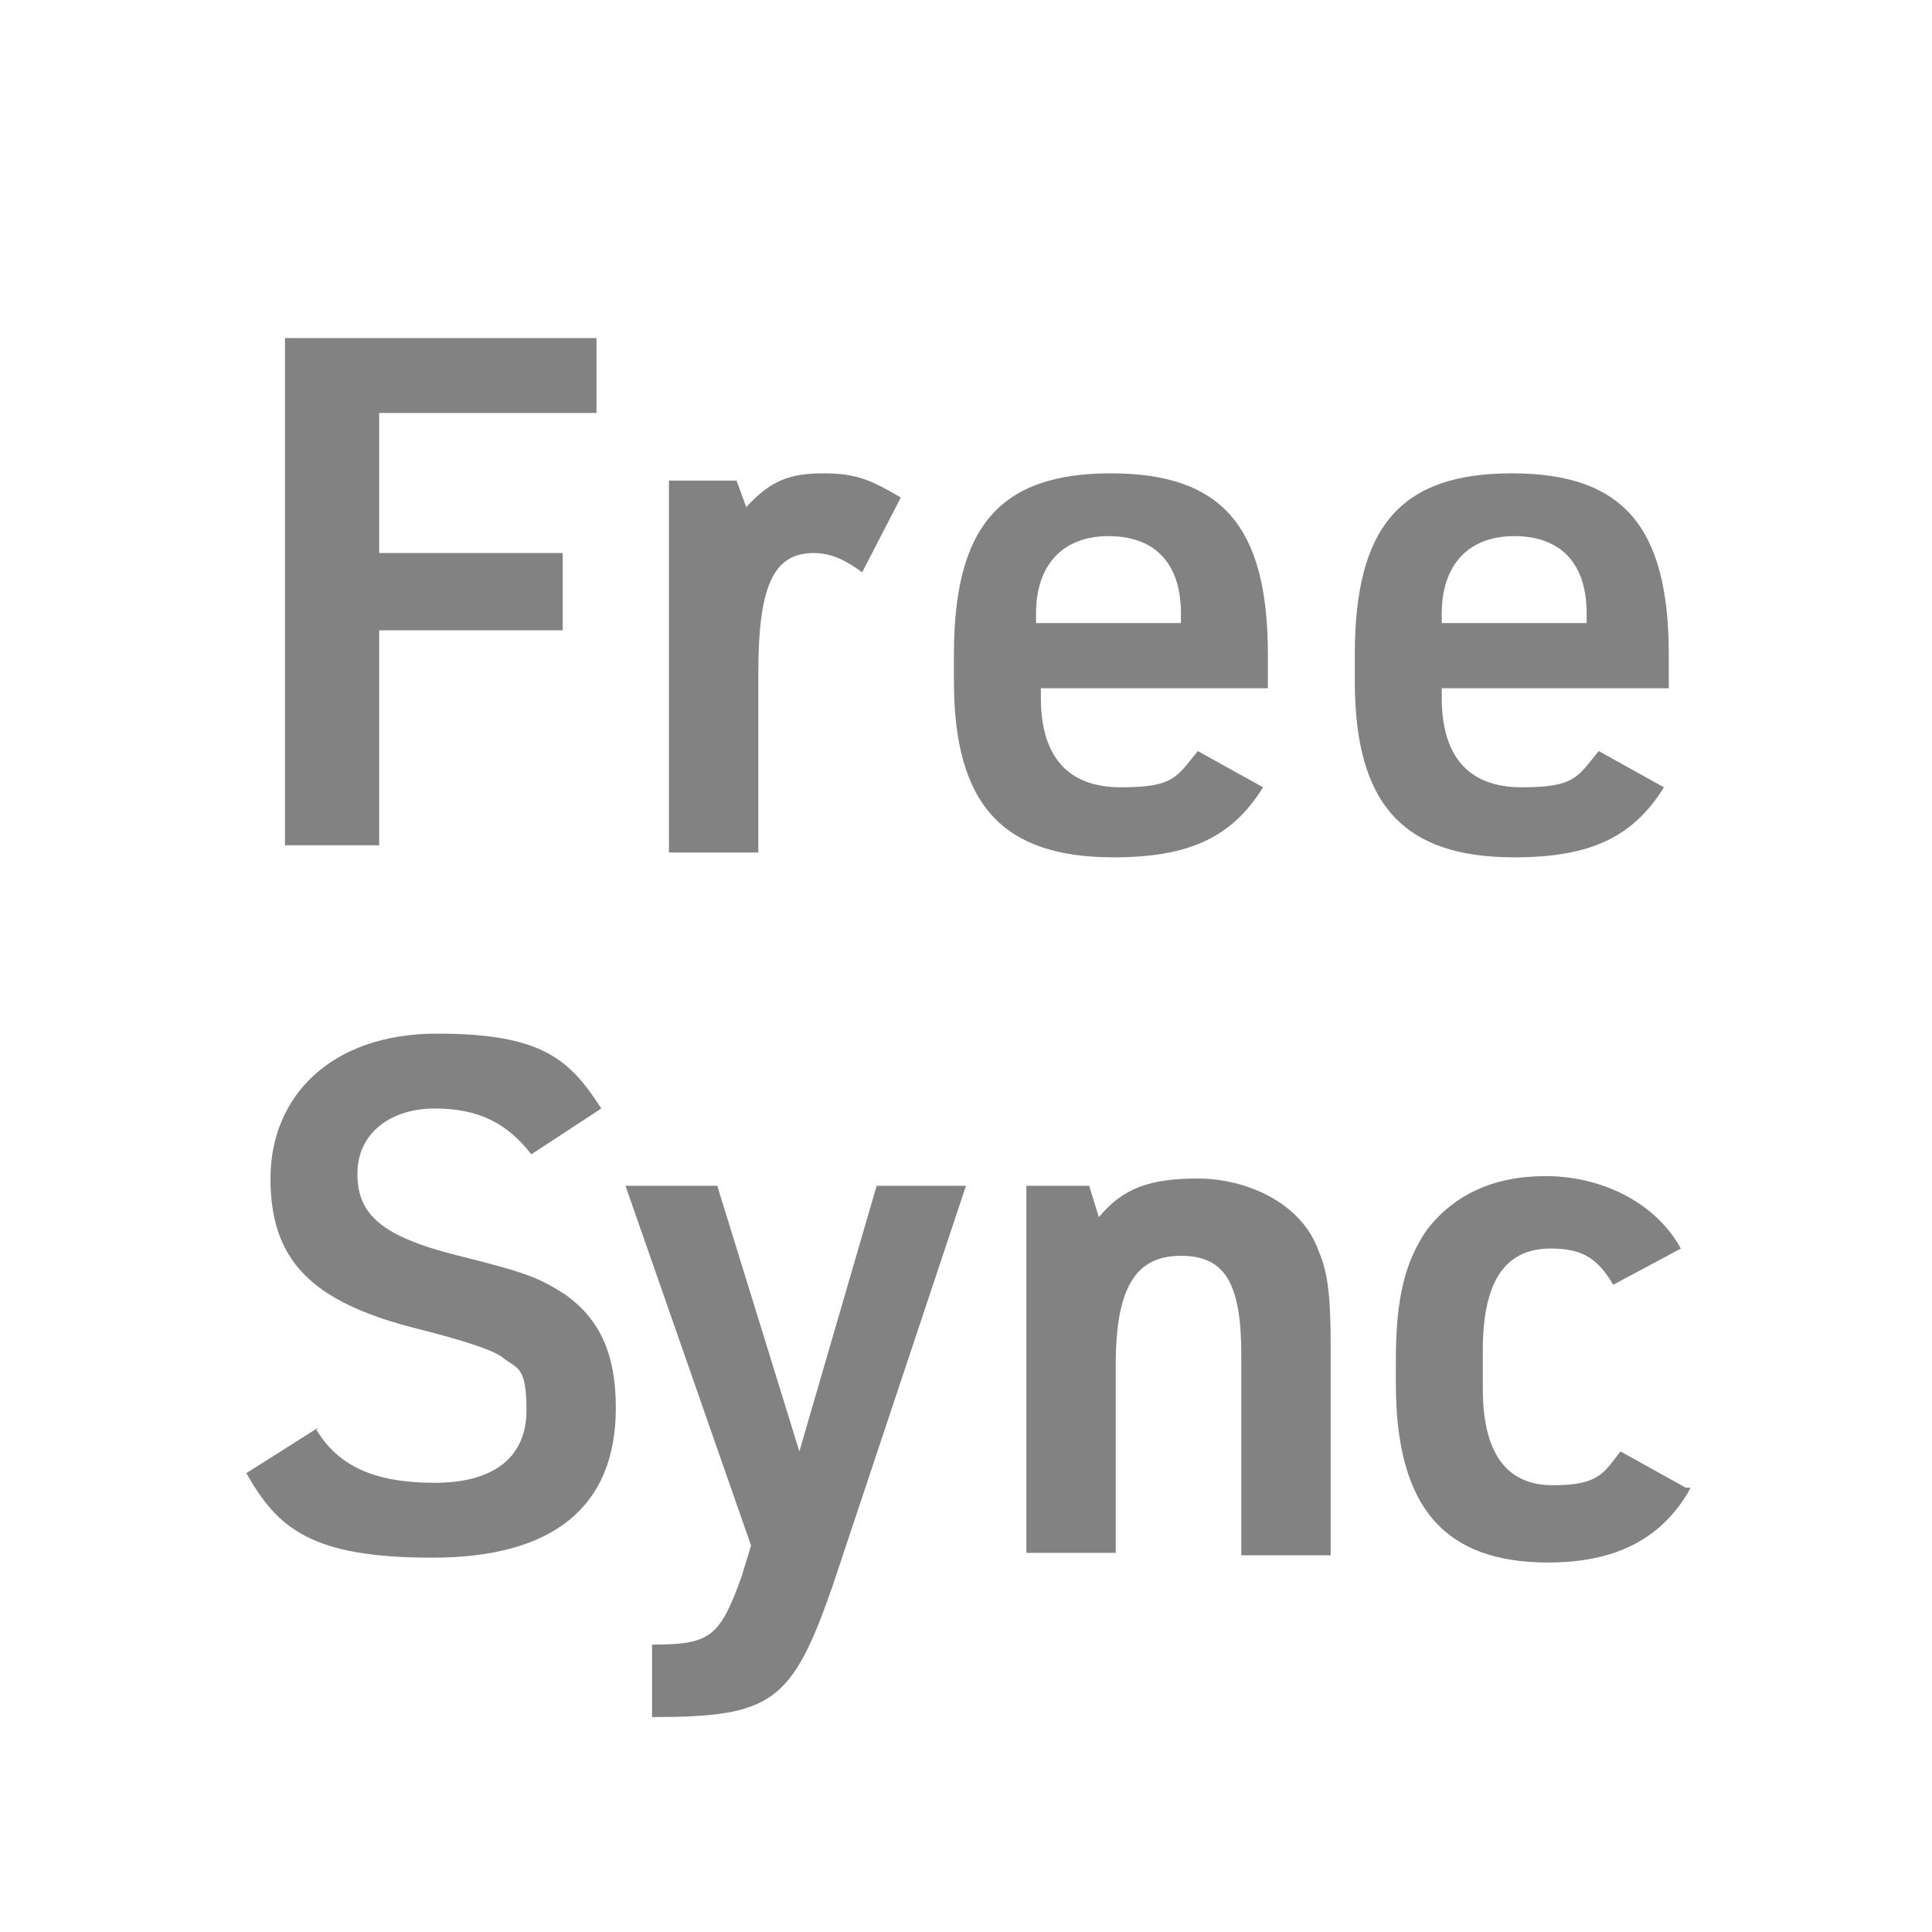
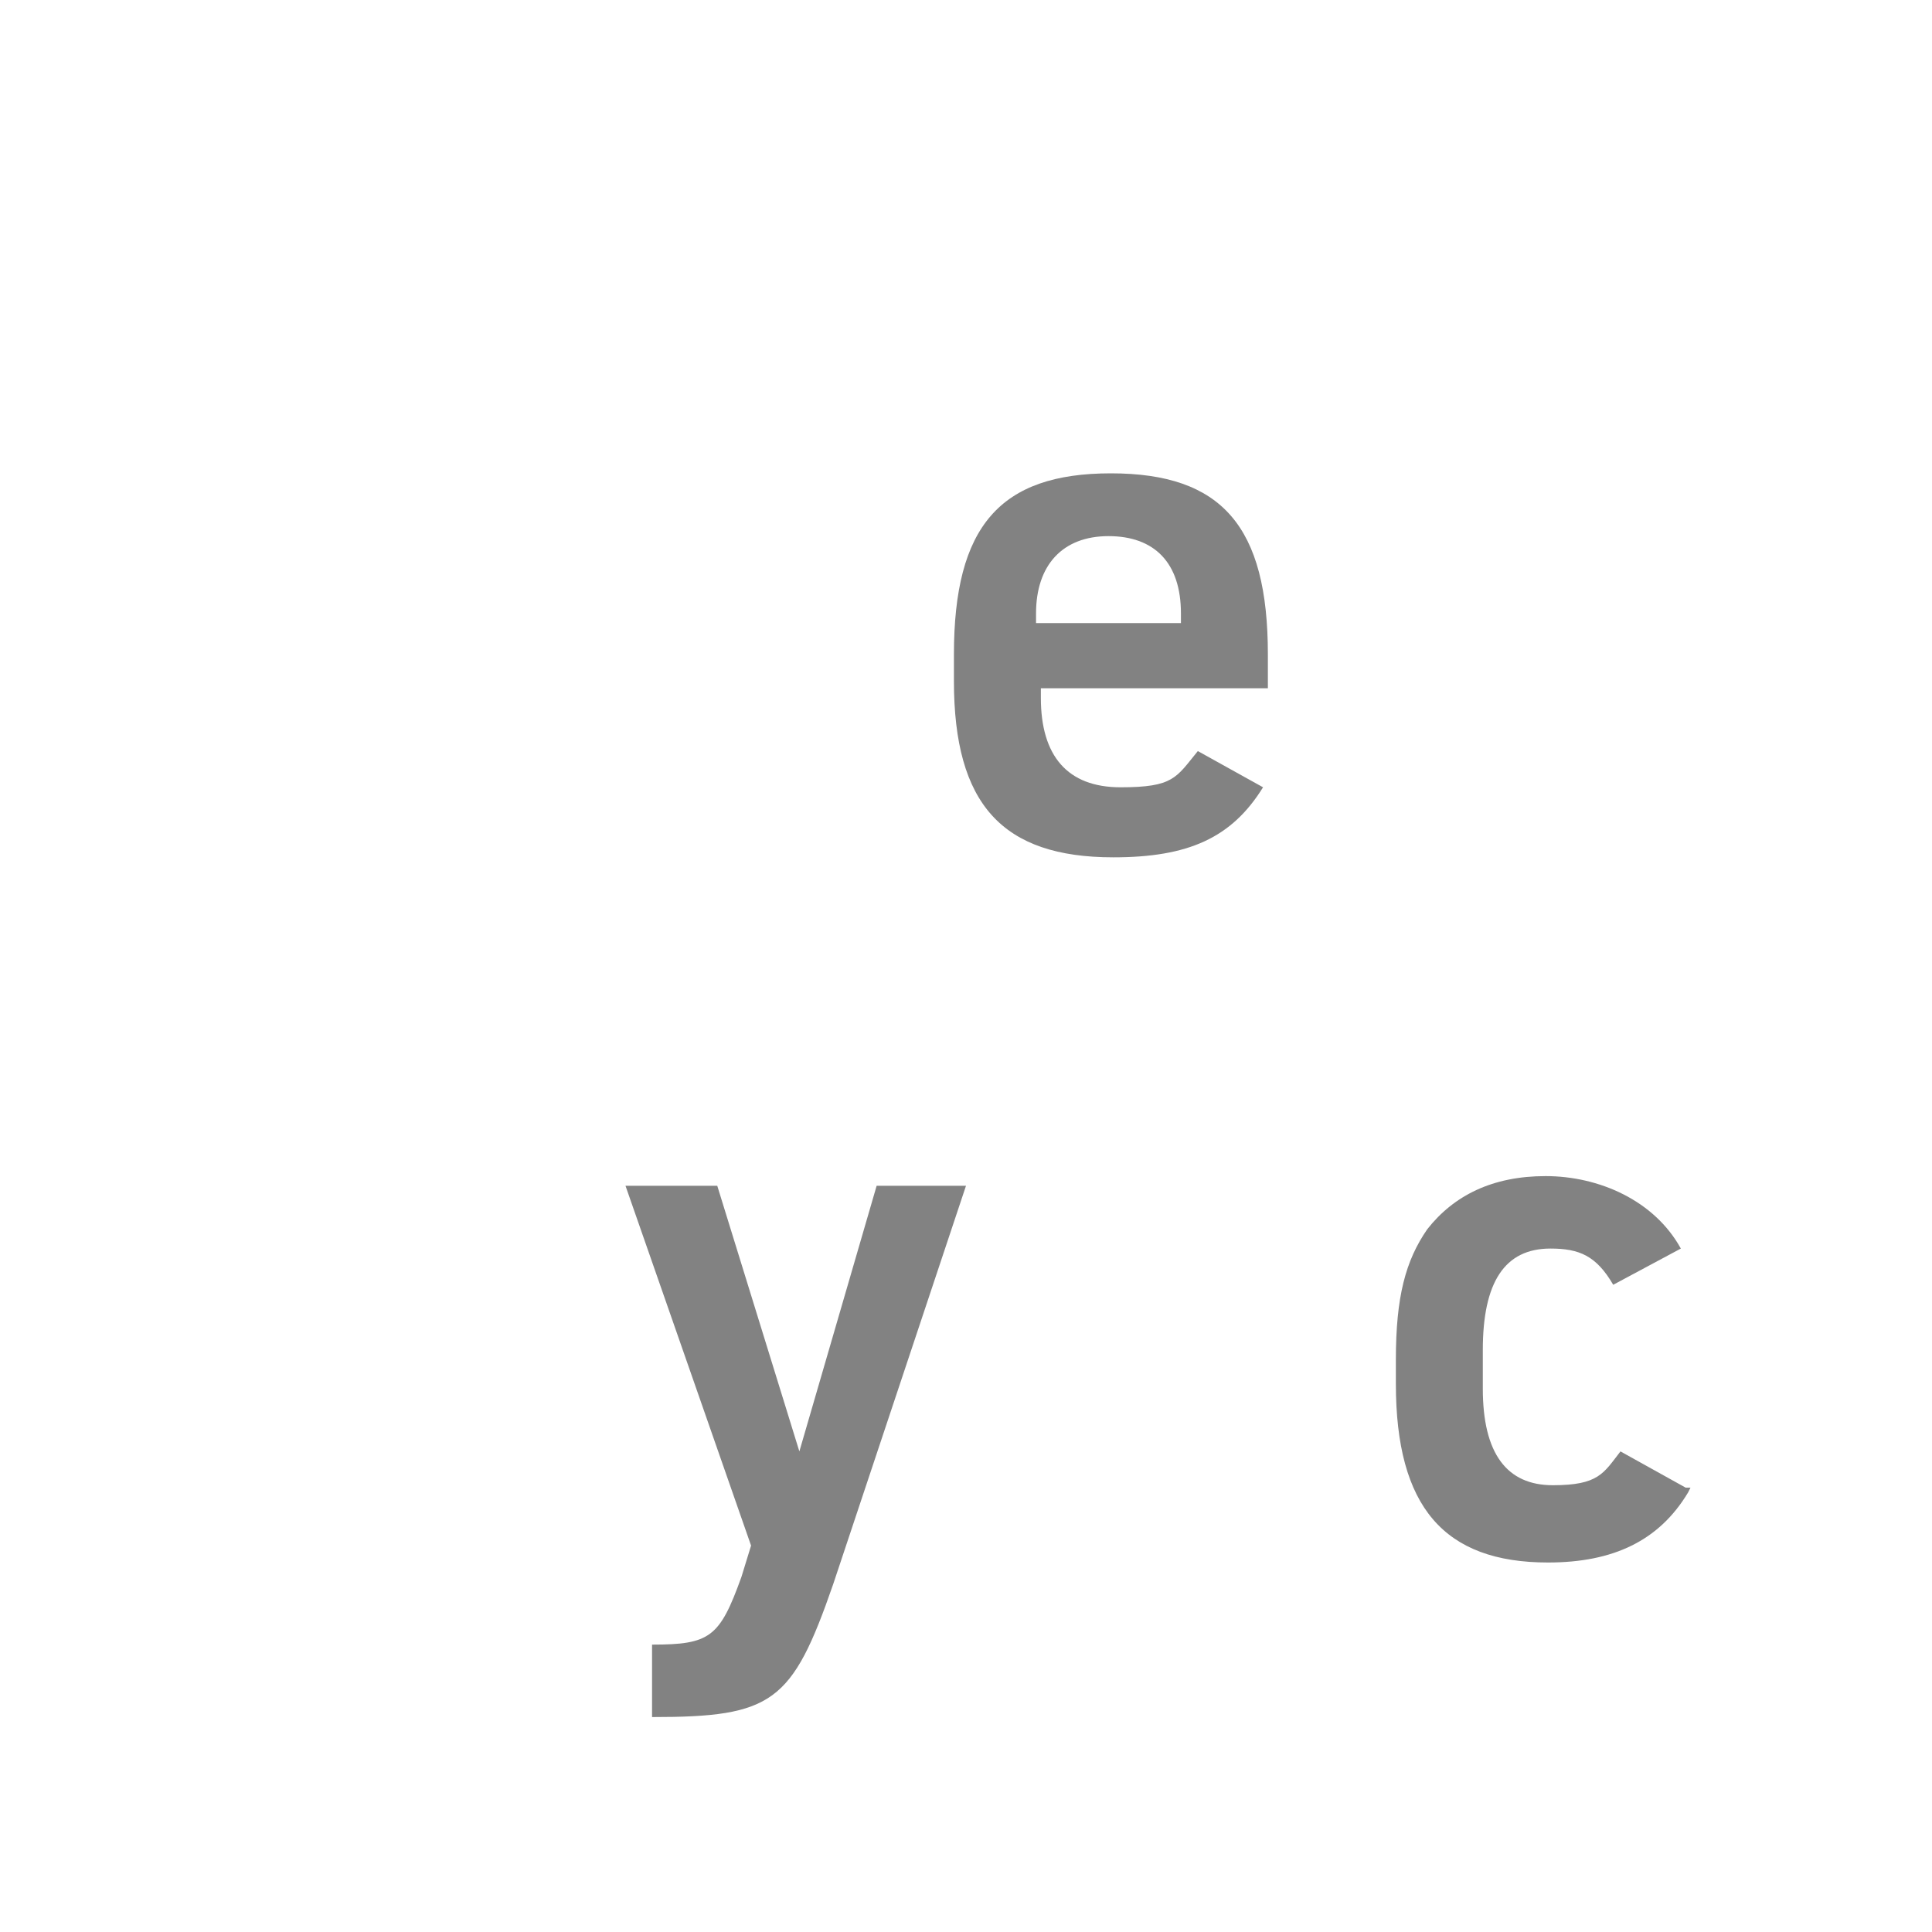
<svg xmlns="http://www.w3.org/2000/svg" id="_レイヤー_1" data-name=" レイヤー 1" version="1.1" viewBox="0 0 80 80">
  <defs>
    <style>
      .cls-1 {
        fill: #828282;
        stroke-width: 0px;
      }
    </style>
  </defs>
-   <path class="cls-1" d="M11.8,14h12.9v3.1h-9v5.8h7.6v3.2h-7.6v8.9h-3.9V14Z" />
-   <path class="cls-1" d="M27.7,19.9h2.8l.4,1.1c1-1.1,1.8-1.4,3.2-1.4s2,.3,3.2,1l-1.6,3.1c-.8-.6-1.4-.8-2-.8-1.7,0-2.3,1.4-2.3,5v7.4h-3.7v-15.2h0Z" />
  <path class="cls-1" d="M43.1,28.9c0,2.4,1.1,3.7,3.3,3.7s2.3-.4,3.2-1.5l2.7,1.5c-1.3,2.1-3.1,2.9-6.2,2.9-4.6,0-6.6-2.2-6.6-7.3v-1.1c0-5.3,1.9-7.5,6.5-7.5s6.5,2.2,6.5,7.5v1.4h-9.4v.5ZM48.9,25.8v-.4c0-2.1-1.1-3.2-3-3.2s-3,1.2-3,3.2v.4h5.9Z" />
-   <path class="cls-1" d="M59.7,28.9c0,2.4,1.1,3.7,3.3,3.7s2.3-.4,3.2-1.5l2.7,1.5c-1.3,2.1-3.1,2.9-6.2,2.9-4.6,0-6.6-2.2-6.6-7.3v-1.1c0-5.3,1.9-7.5,6.5-7.5s6.5,2.2,6.5,7.5v1.4h-9.4s0,.4,0,.5ZM65.7,25.8v-.4c0-2.1-1.1-3.2-3-3.2s-3,1.2-3,3.2v.4h5.9Z" />
-   <path class="cls-1" d="M13.1,59.2c.9,1.5,2.4,2.2,4.9,2.2s3.8-1.1,3.8-3-.4-1.7-1-2.2c-.4-.3-1.6-.7-3.6-1.2-4.3-1.1-6-2.8-6-6.2s2.5-6,6.9-6,5.5,1.1,6.8,3.1l-2.9,1.9c-1-1.3-2.2-1.9-4-1.9s-3.2,1-3.2,2.7,1,2.6,4.2,3.4c2.8.7,3.3.9,4.4,1.6,1.4,1,2.1,2.4,2.1,4.7,0,4.1-2.6,6.2-7.6,6.2s-6.4-1.2-7.7-3.5l3-1.9h0Z" />
  <path class="cls-1" d="M26,49.1h3.7l3.4,11,3.2-11h3.7l-5.5,16.5c-1.7,4.9-2.5,5.5-7.5,5.5v-3c2.4,0,2.8-.3,3.7-2.8l.4-1.3-5.2-14.9h0Z" />
-   <path class="cls-1" d="M42.3,49.1h2.8l.4,1.3c1-1.2,2.1-1.6,4.1-1.6s4.3,1,5,3c.4.9.5,2,.5,3.9v8.7h-3.7v-8.3c0-3-.7-4.1-2.5-4.1s-2.7,1.2-2.7,4.5v7.8h-3.7v-15.2h0Z" />
  <path class="cls-1" d="M69.9,61.8c-1.2,2-3.1,2.9-5.8,2.9-4.3,0-6.3-2.3-6.3-7.4v-1c0-2.6.4-4.1,1.3-5.4,1.1-1.4,2.7-2.2,4.9-2.2s4.5,1,5.6,3l-2.8,1.5c-.7-1.2-1.4-1.5-2.6-1.5-1.9,0-2.8,1.4-2.8,4.2v1.6c0,2.7,1,4,2.9,4s2.1-.5,2.8-1.4l2.7,1.5h.2Z" />
</svg>